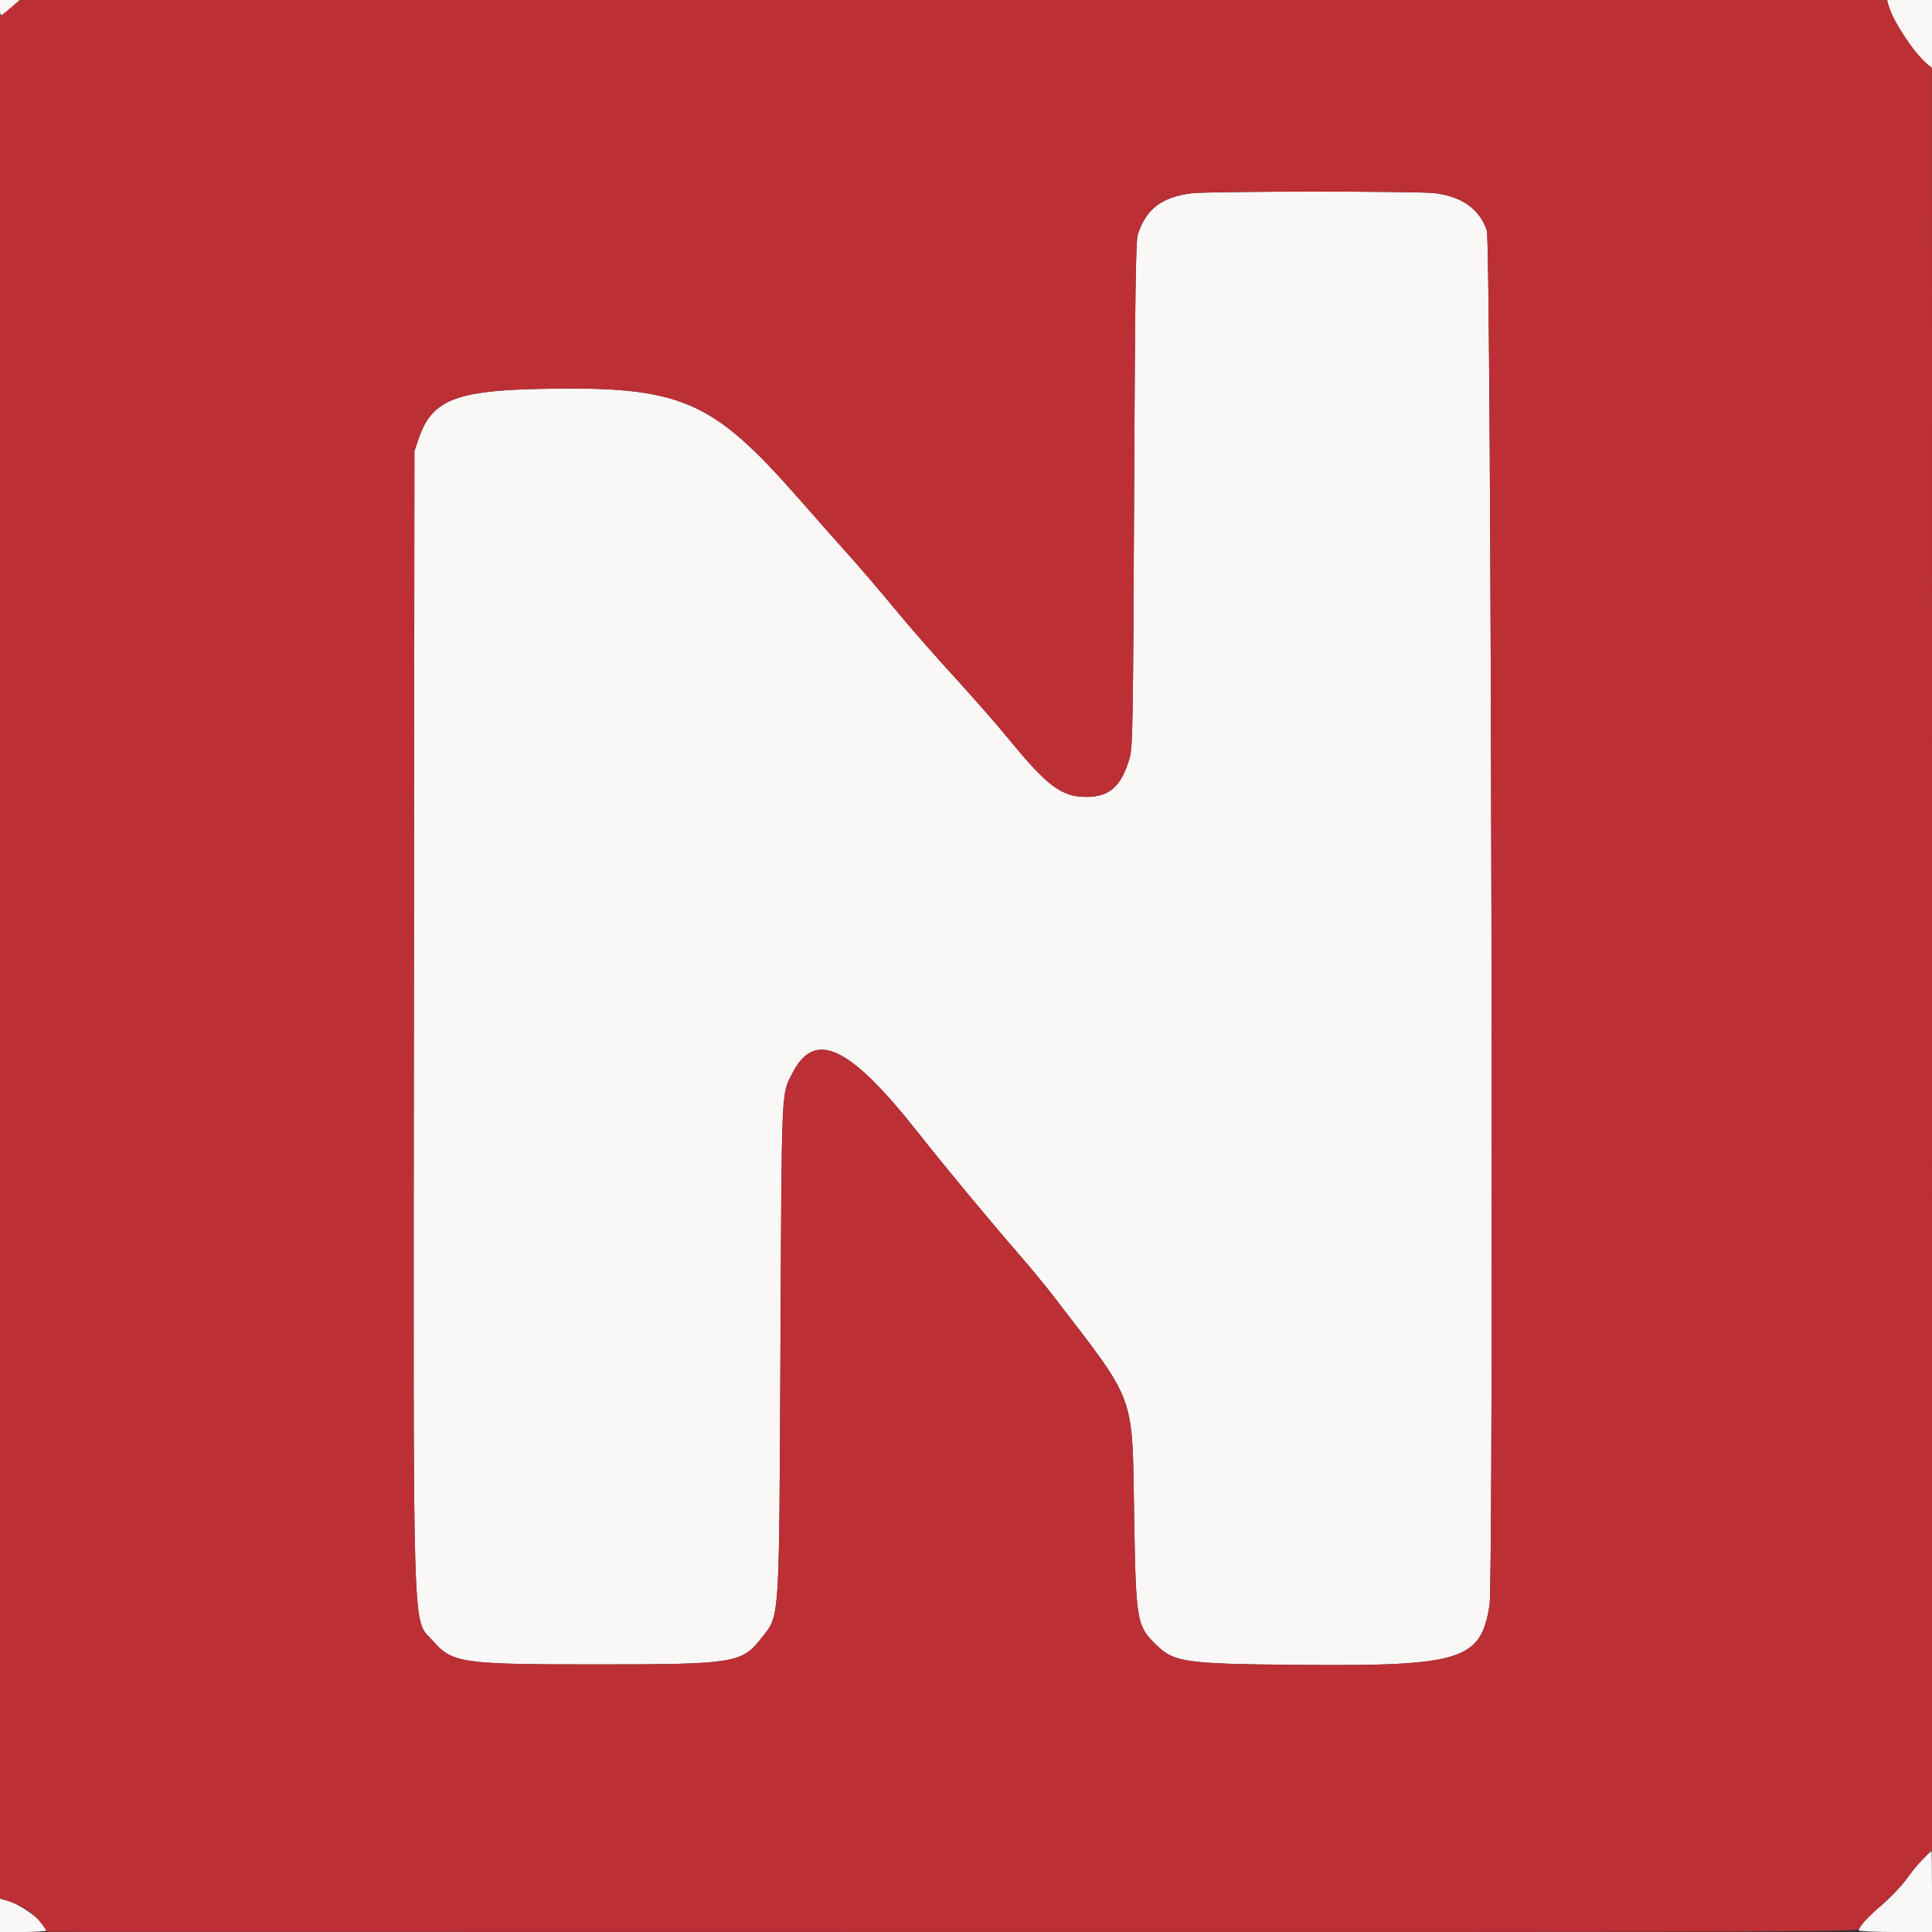
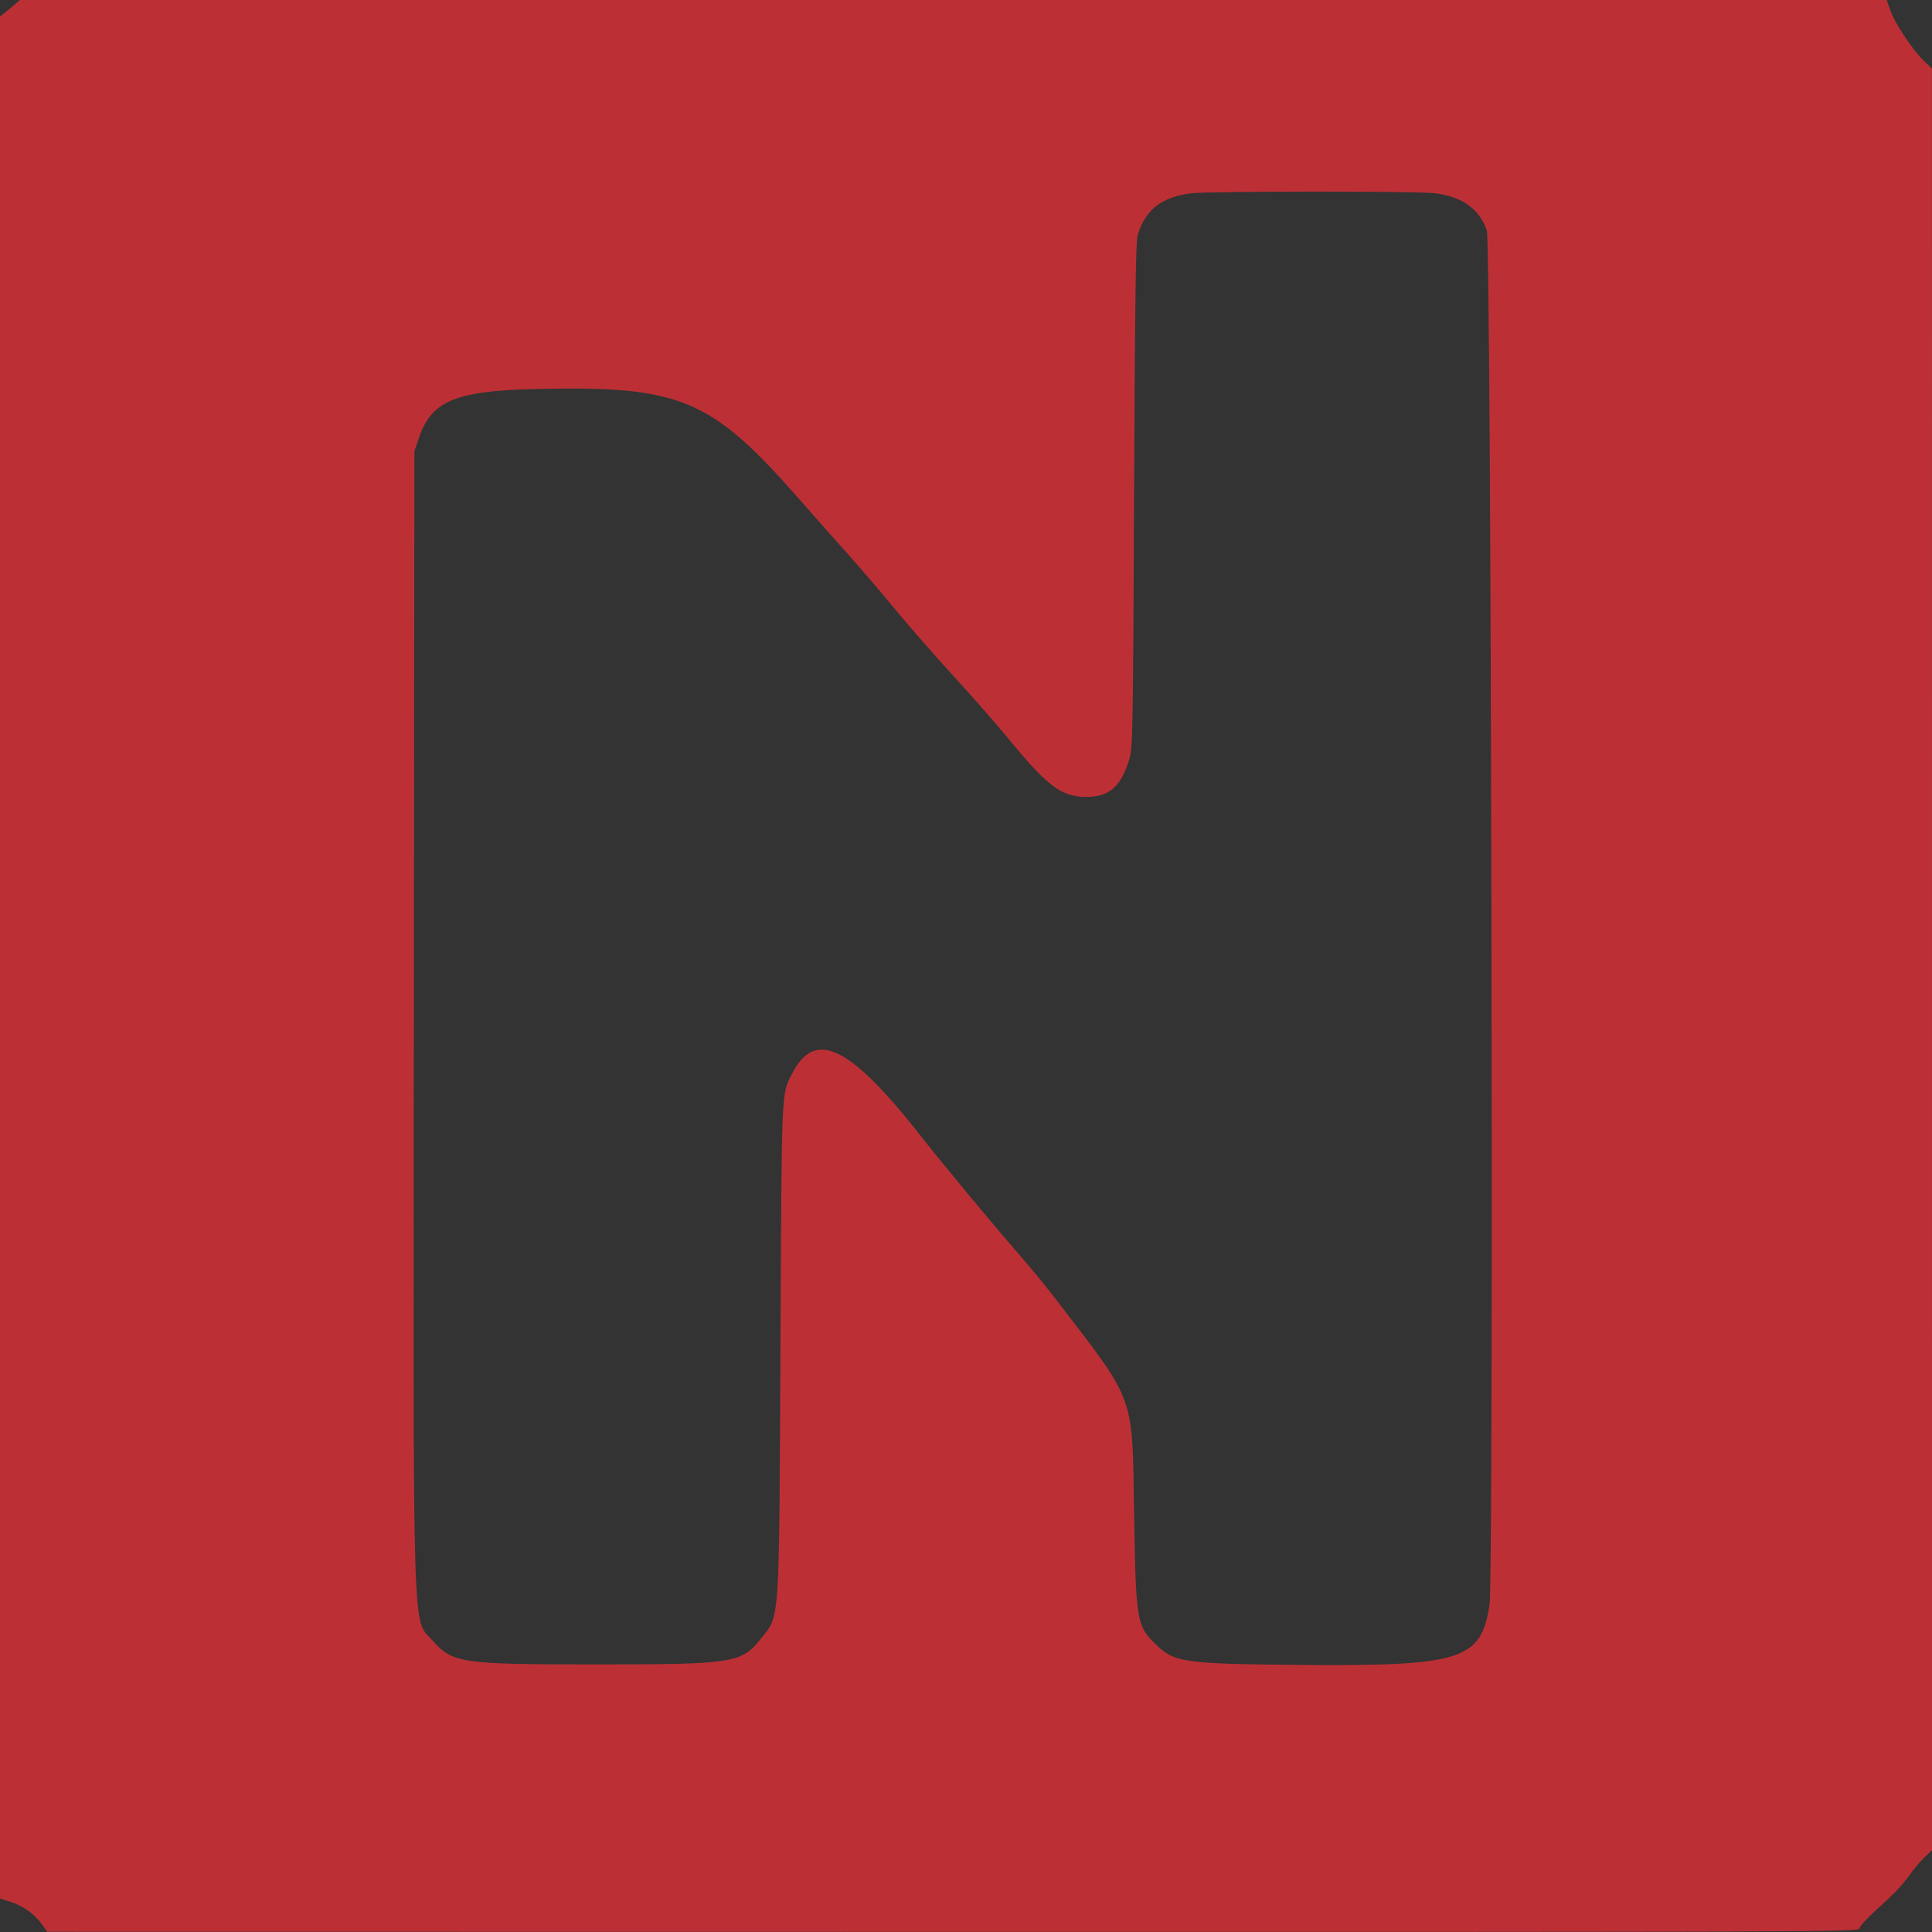
<svg xmlns="http://www.w3.org/2000/svg" id="svg" version="1.1" width="400" height="400" viewBox="0, 0, 400,400">
  <rect x="0" y="0" width="400" height="400" fill="#333333" stroke="none" />
  <g id="svgg">
-     <path id="path0" d="M0.000 1.600 C 0.000 3.434,0.070 3.478,1.297 2.424 C 1.794 1.998,2.633 1.278,3.161 0.824 L 4.122 0.000 2.061 0.000 L 0.000 0.000 0.000 1.600 M390.985 1.084 C 391.740 4.089,396.416 11.245,398.900 13.195 L 400.000 14.058 400.000 7.029 L 400.000 0.000 395.357 0.000 L 390.713 0.000 390.985 1.084 M246.600 40.024 C 240.423 40.854,237.261 43.308,235.553 48.600 C 235.148 49.858,234.987 61.366,234.804 102.400 C 234.589 150.601,234.517 154.783,233.868 156.985 C 232.143 162.843,229.711 165.005,224.866 164.991 C 219.771 164.975,216.835 162.779,208.845 153.008 C 206.510 150.153,201.382 144.303,197.448 140.008 C 193.515 135.714,188.002 129.410,185.198 126.000 C 182.393 122.590,178.321 117.820,176.147 115.400 C 173.973 112.980,169.113 107.490,165.347 103.200 C 147.240 82.573,140.926 79.907,111.624 80.518 C 94.309 80.880,89.365 82.907,86.704 90.739 L 85.800 93.400 85.688 210.200 C 85.561 343.379,85.304 334.825,89.573 339.674 C 93.682 344.342,95.450 344.600,123.400 344.600 C 151.897 344.600,153.550 344.342,157.537 339.268 C 161.504 334.219,161.298 337.273,161.584 279.200 C 161.855 224.110,161.742 226.709,164.054 222.200 C 168.723 213.093,175.851 216.474,190.138 234.569 C 196.040 242.044,204.855 252.670,211.402 260.200 C 213.506 262.620,216.608 266.400,218.296 268.600 C 235.394 290.888,234.387 288.120,234.815 314.000 C 235.167 335.312,235.363 336.537,239.013 340.187 C 243.032 344.206,244.781 344.473,268.476 344.691 C 302.658 345.007,306.662 343.754,308.398 332.200 C 309.285 326.297,308.736 50.176,307.833 47.680 C 306.216 43.213,302.753 40.736,297.100 40.001 C 293.605 39.547,250.002 39.567,246.600 40.024 M397.941 385.100 C 396.935 386.145,395.563 387.810,394.891 388.800 C 393.666 390.604,390.385 393.933,388.273 395.514 C 387.038 396.438,384.800 399.107,384.800 399.655 C 384.800 399.845,388.220 400.000,392.400 400.000 L 400.000 400.000 400.000 391.600 C 400.000 386.980,399.948 383.200,399.885 383.200 C 399.822 383.200,398.947 384.055,397.941 385.100 M0.000 396.557 L 0.000 400.000 4.800 400.000 C 7.440 400.000,9.600 399.845,9.600 399.656 C 9.600 398.112,4.186 394.112,1.100 393.376 L 0.000 393.113 0.000 396.557 " stroke="none" fill="#faf7f7" fill-rule="evenodd" />
    <path id="path1" d="M3.161 0.834 C 2.633 1.293,1.707 2.058,1.105 2.534 L 0.009 3.400 0.004 198.227 L -0.001 393.054 2.099 393.734 C 4.808 394.612,7.082 396.208,8.595 398.291 L 9.800 399.951 197.273 399.976 C 380.248 399.999,384.752 399.982,384.984 399.250 C 385.222 398.500,386.361 397.335,391.148 392.939 C 392.550 391.653,394.377 389.610,395.209 388.400 C 396.041 387.190,397.460 385.488,398.361 384.619 L 400.000 383.038 399.993 198.619 L 399.987 14.200 398.205 12.479 C 395.905 10.258,392.290 4.786,391.348 2.100 L 390.612 0.000 197.367 0.000 L 4.122 0.000 3.161 0.834 M297.100 40.001 C 302.753 40.736,306.216 43.213,307.833 47.680 C 308.736 50.176,309.285 326.297,308.398 332.200 C 306.662 343.754,302.658 345.007,268.476 344.691 C 244.781 344.473,243.032 344.206,239.013 340.187 C 235.363 336.537,235.167 335.312,234.815 314.000 C 234.387 288.120,235.394 290.888,218.296 268.600 C 216.608 266.400,213.506 262.620,211.402 260.200 C 204.855 252.670,196.040 242.044,190.138 234.569 C 175.851 216.474,168.723 213.093,164.054 222.200 C 161.742 226.709,161.855 224.110,161.584 279.200 C 161.298 337.273,161.504 334.219,157.537 339.268 C 153.550 344.342,151.897 344.600,123.400 344.600 C 95.450 344.600,93.682 344.342,89.573 339.674 C 85.304 334.825,85.561 343.379,85.688 210.200 L 85.800 93.400 86.704 90.739 C 89.365 82.907,94.309 80.880,111.624 80.518 C 140.926 79.907,147.240 82.573,165.347 103.200 C 169.113 107.490,173.973 112.980,176.147 115.400 C 178.321 117.820,182.393 122.590,185.198 126.000 C 188.002 129.410,193.515 135.714,197.448 140.008 C 201.382 144.303,206.510 150.153,208.845 153.008 C 216.835 162.779,219.771 164.975,224.866 164.991 C 229.711 165.005,232.143 162.843,233.868 156.985 C 234.517 154.783,234.589 150.601,234.804 102.400 C 234.987 61.366,235.148 49.858,235.553 48.600 C 237.261 43.308,240.423 40.854,246.600 40.024 C 250.002 39.567,293.605 39.547,297.100 40.001 " stroke="none" fill="#bc3035" fill-rule="evenodd" />
  </g>
</svg>